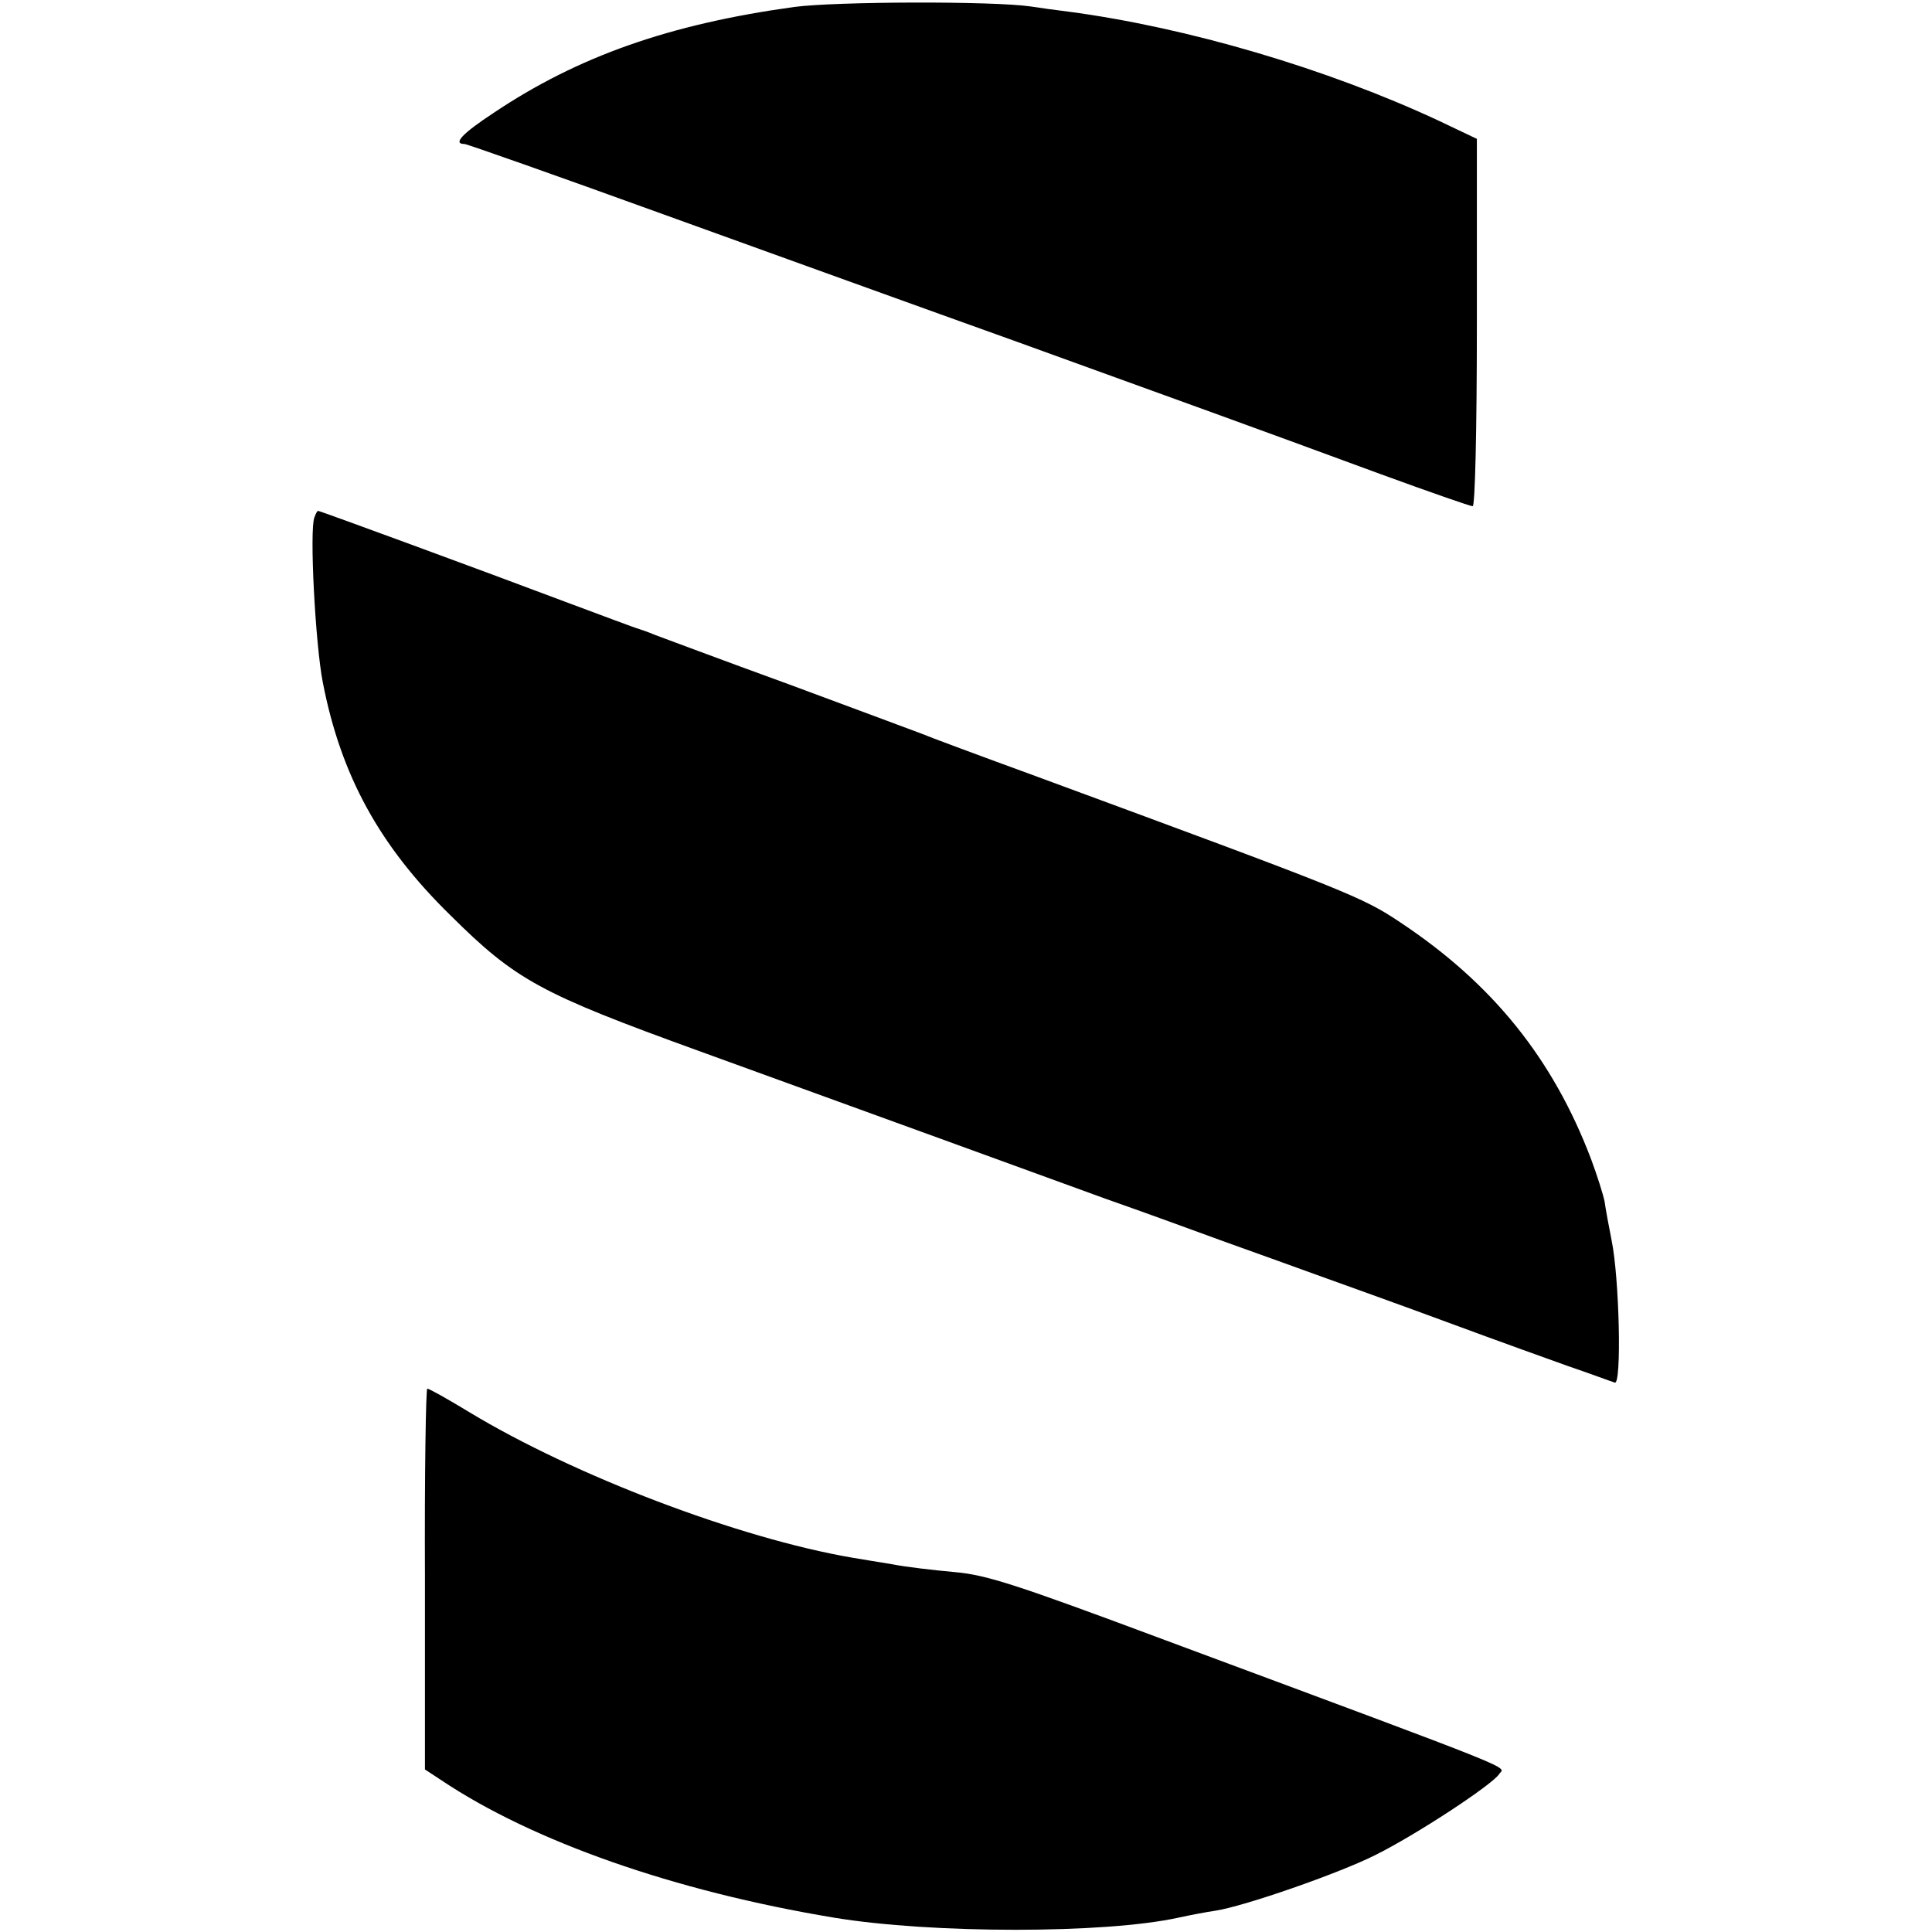
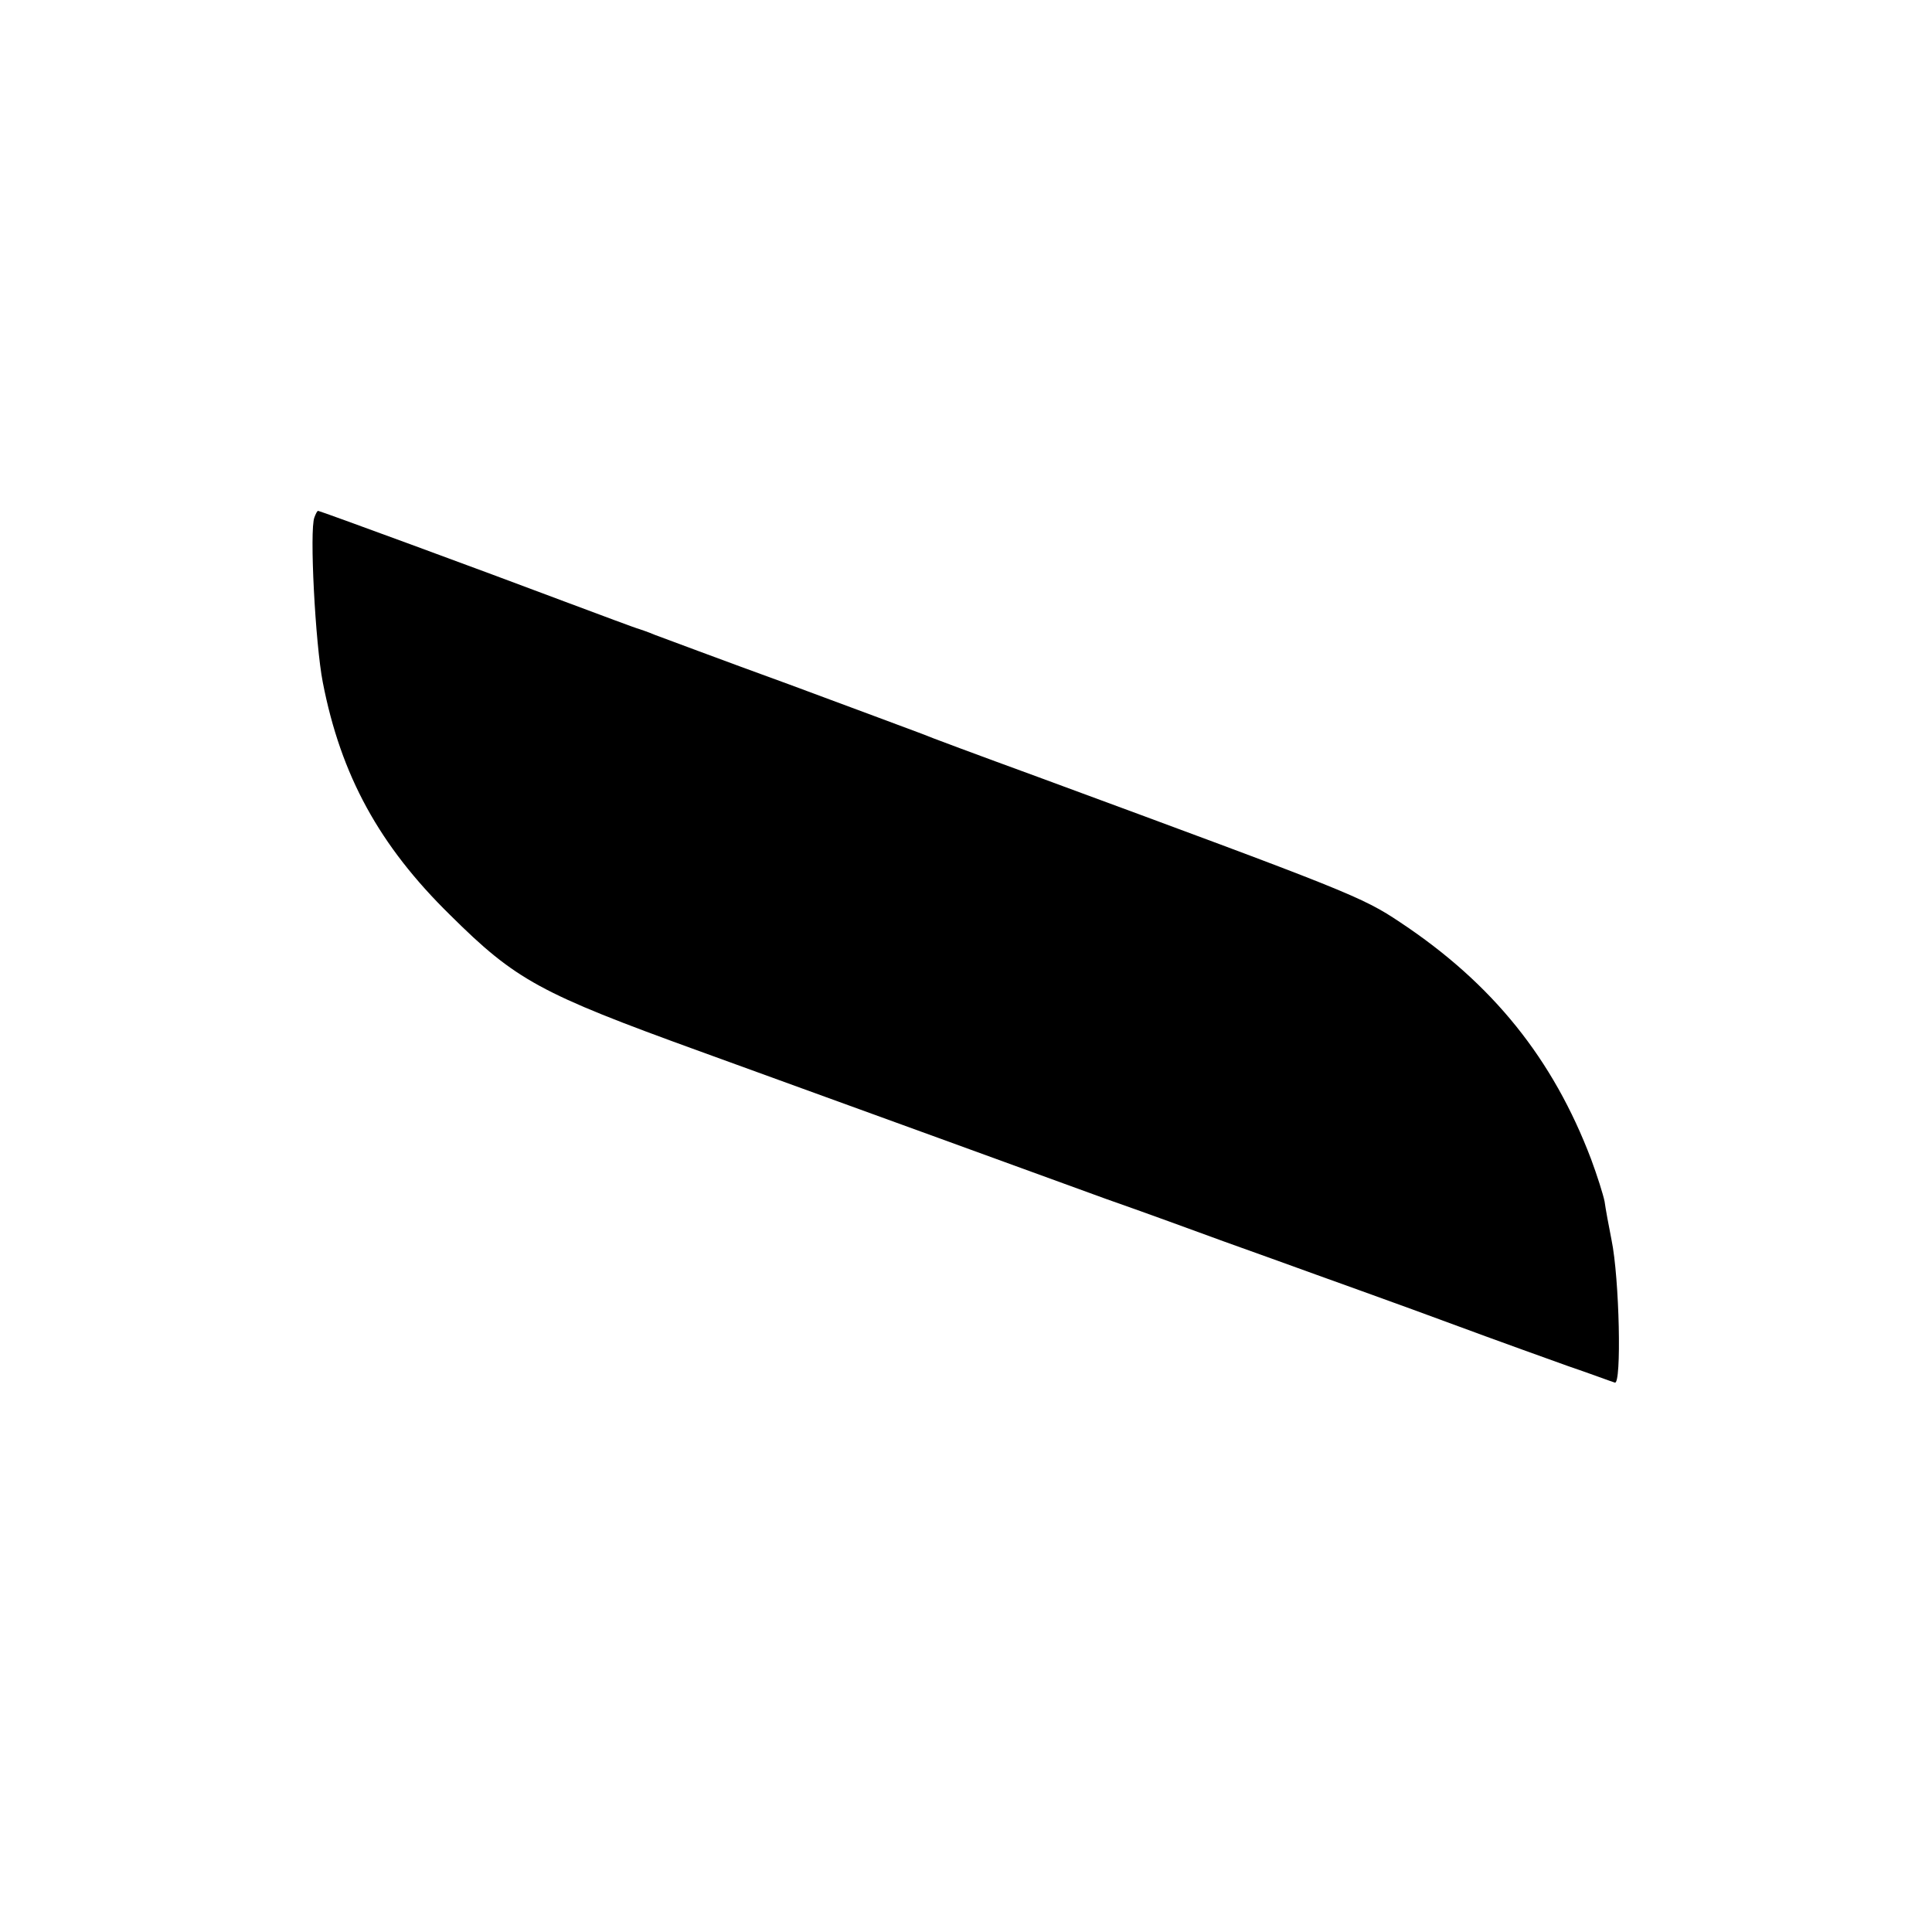
<svg xmlns="http://www.w3.org/2000/svg" version="1.0" width="416pt" height="416pt" viewBox="0 0 416 416" preserveAspectRatio="xMidYMid meet">
  <g transform="translate(0,416) scale(0.1,-0.1)" fill="#000000" stroke="none">
-     <path d="M1710 4145 c-268 -37 -465 -106 -647 -228 -67 -44 -89 -67 -63 -67 5 0 198 -68 427 -151 230 -83 573 -207 763 -275 370 -134 490 -177 783 -285 104 -38 193 -69 198 -69 5 0 9 158 9 395 l0 396 -82 39 c-240 112 -541 201 -798 235 -25 3 -61 8 -80 11 -81 12 -419 11 -510 -1z" />
    <path d="M677 3046 c-11 -27 2 -273 18 -355 39 -201 122 -352 274 -501 142 -141 194 -169 536 -293 165 -60 397 -144 515 -187 118 -43 280 -102 360 -131 80 -28 195 -70 255 -92 61 -22 151 -54 200 -72 50 -18 142 -51 205 -74 122 -45 190 -70 335 -122 50 -17 95 -34 102 -36 15 -6 10 225 -7 307 -6 30 -13 68 -15 83 -3 15 -16 56 -29 91 -82 216 -212 378 -411 510 -82 55 -113 67 -780 313 -126 46 -239 88 -250 93 -11 4 -139 52 -285 106 -146 53 -276 102 -290 107 -14 6 -29 11 -35 13 -5 1 -77 28 -160 59 -175 66 -526 195 -530 195 -2 0 -5 -6 -8 -14z" />
-     <path d="M915 760 l0 -410 35 -23 c197 -132 502 -239 845 -296 211 -35 585 -35 743 0 23 5 59 12 80 15 63 10 264 80 342 119 89 44 253 152 268 175 11 18 70 -5 -718 288 -324 121 -386 141 -455 147 -44 4 -105 11 -135 17 -30 5 -68 11 -85 14 -245 42 -599 177 -824 313 -46 28 -87 51 -91 51 -3 0 -6 -184 -5 -410z" />
  </g>
</svg>